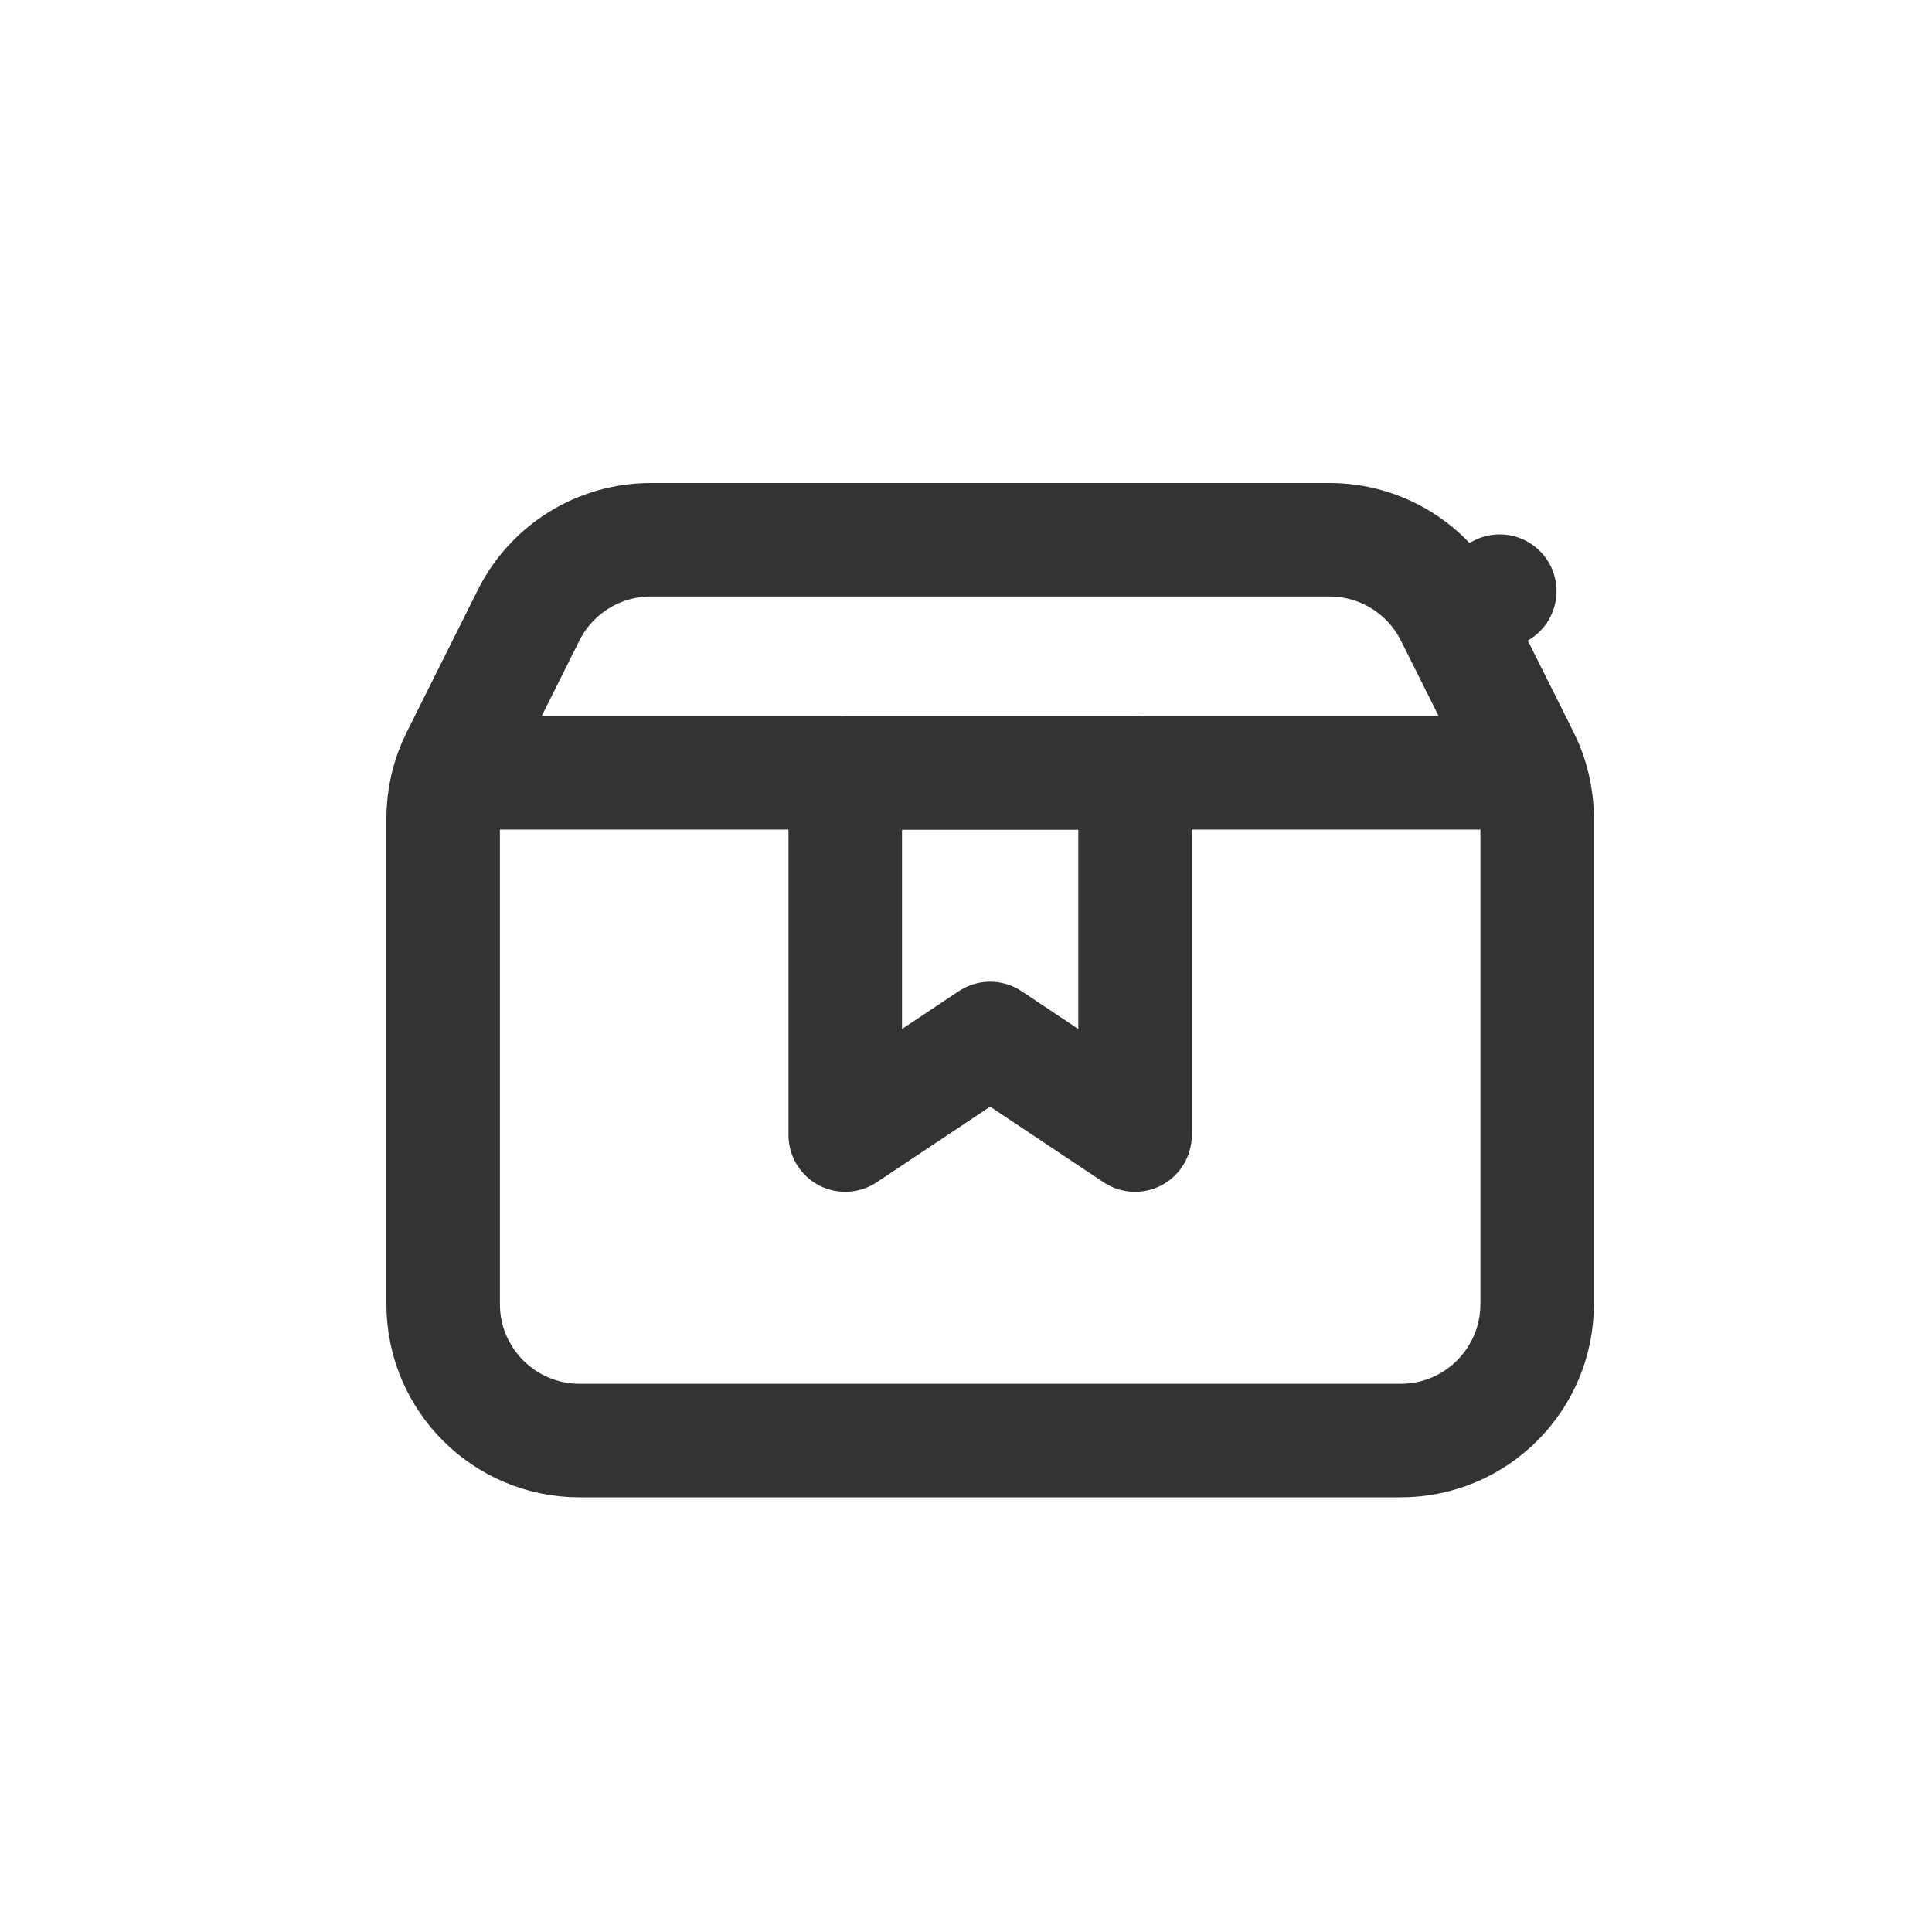
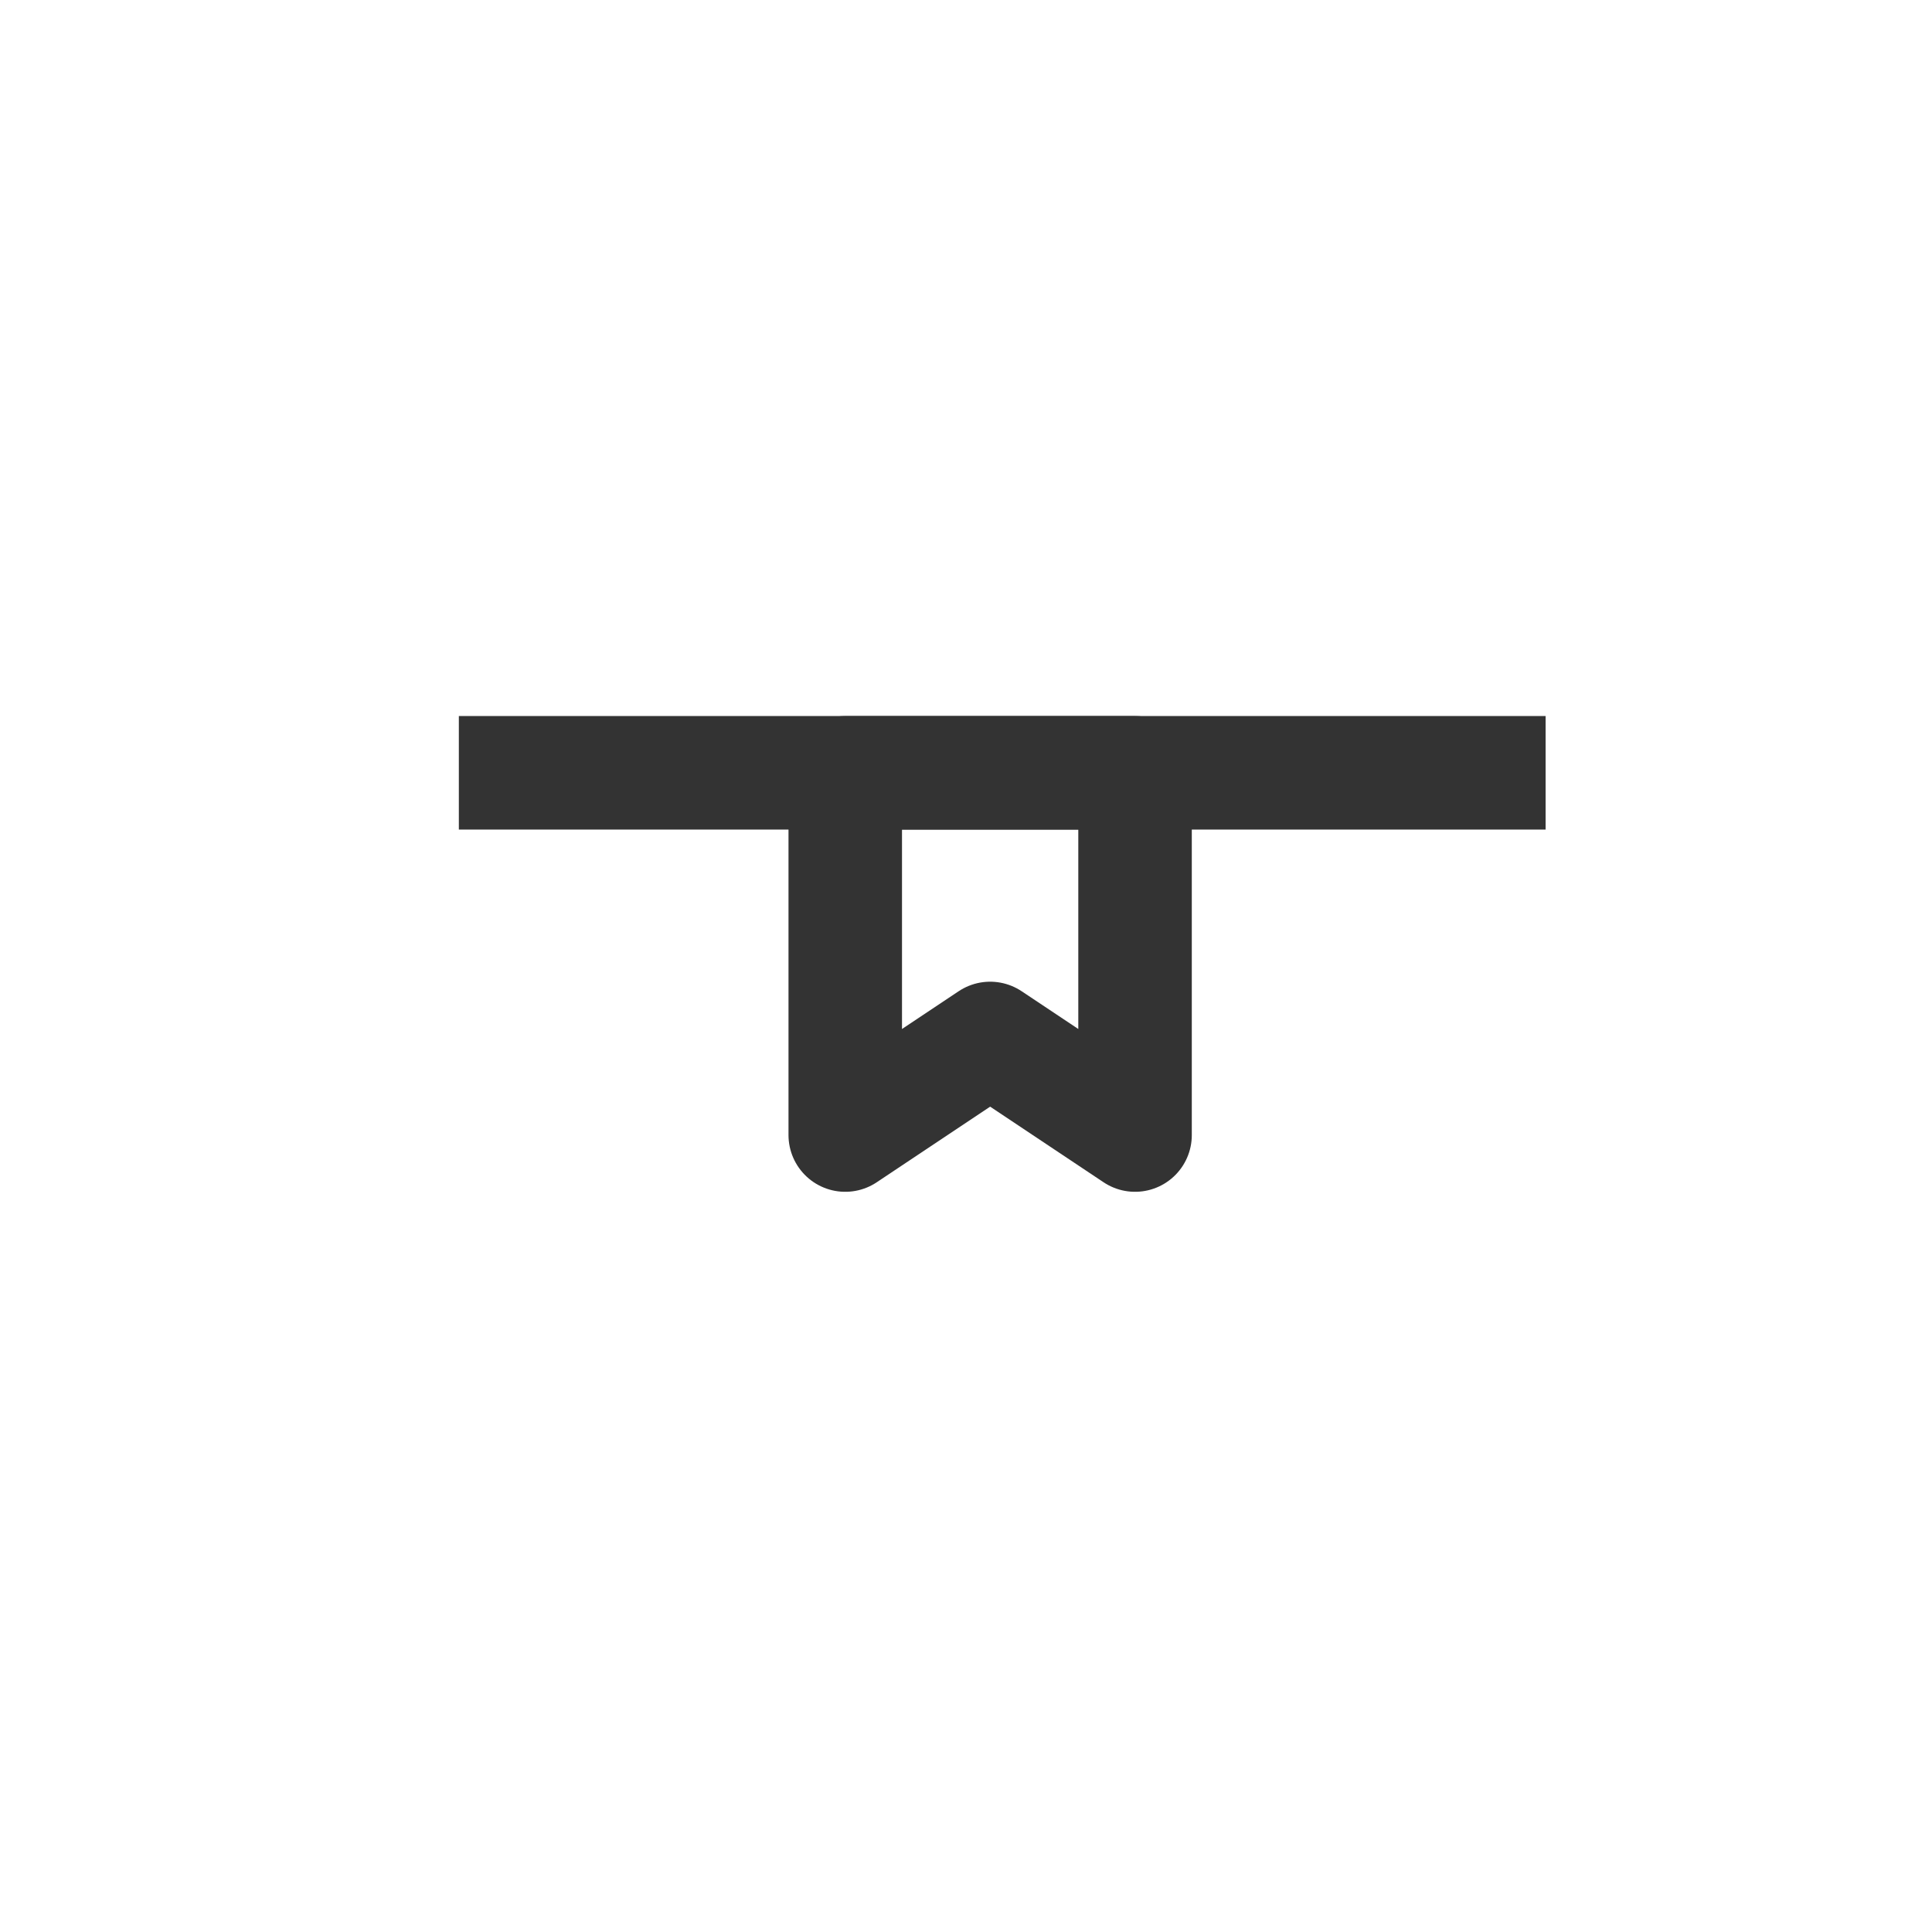
<svg xmlns="http://www.w3.org/2000/svg" fill="none" height="40" viewBox="0 0 40 40" width="40">
  <g stroke="#333" stroke-linejoin="round" stroke-width="2.35">
-     <path d="m29 29.825h-17c-1.56 0-2.825-1.265-2.825-2.825v-10.056c0-.439.102-.871.298-1.263l1.472-2.944c.478-.957 1.457-1.562 2.527-1.562h14.056c1.07 0 2.048.605 2.527 1.562l.996-.498-.996.498 1.472 2.944c.196.392.298.825.298 1.263v10.056c0 1.56-1.265 2.825-2.825 2.825z" />
    <path d="m9.5 16h22.5" />
    <path d="m17.5 23.5v-7.5h6v7.5l-3-2z" />
  </g>
</svg>